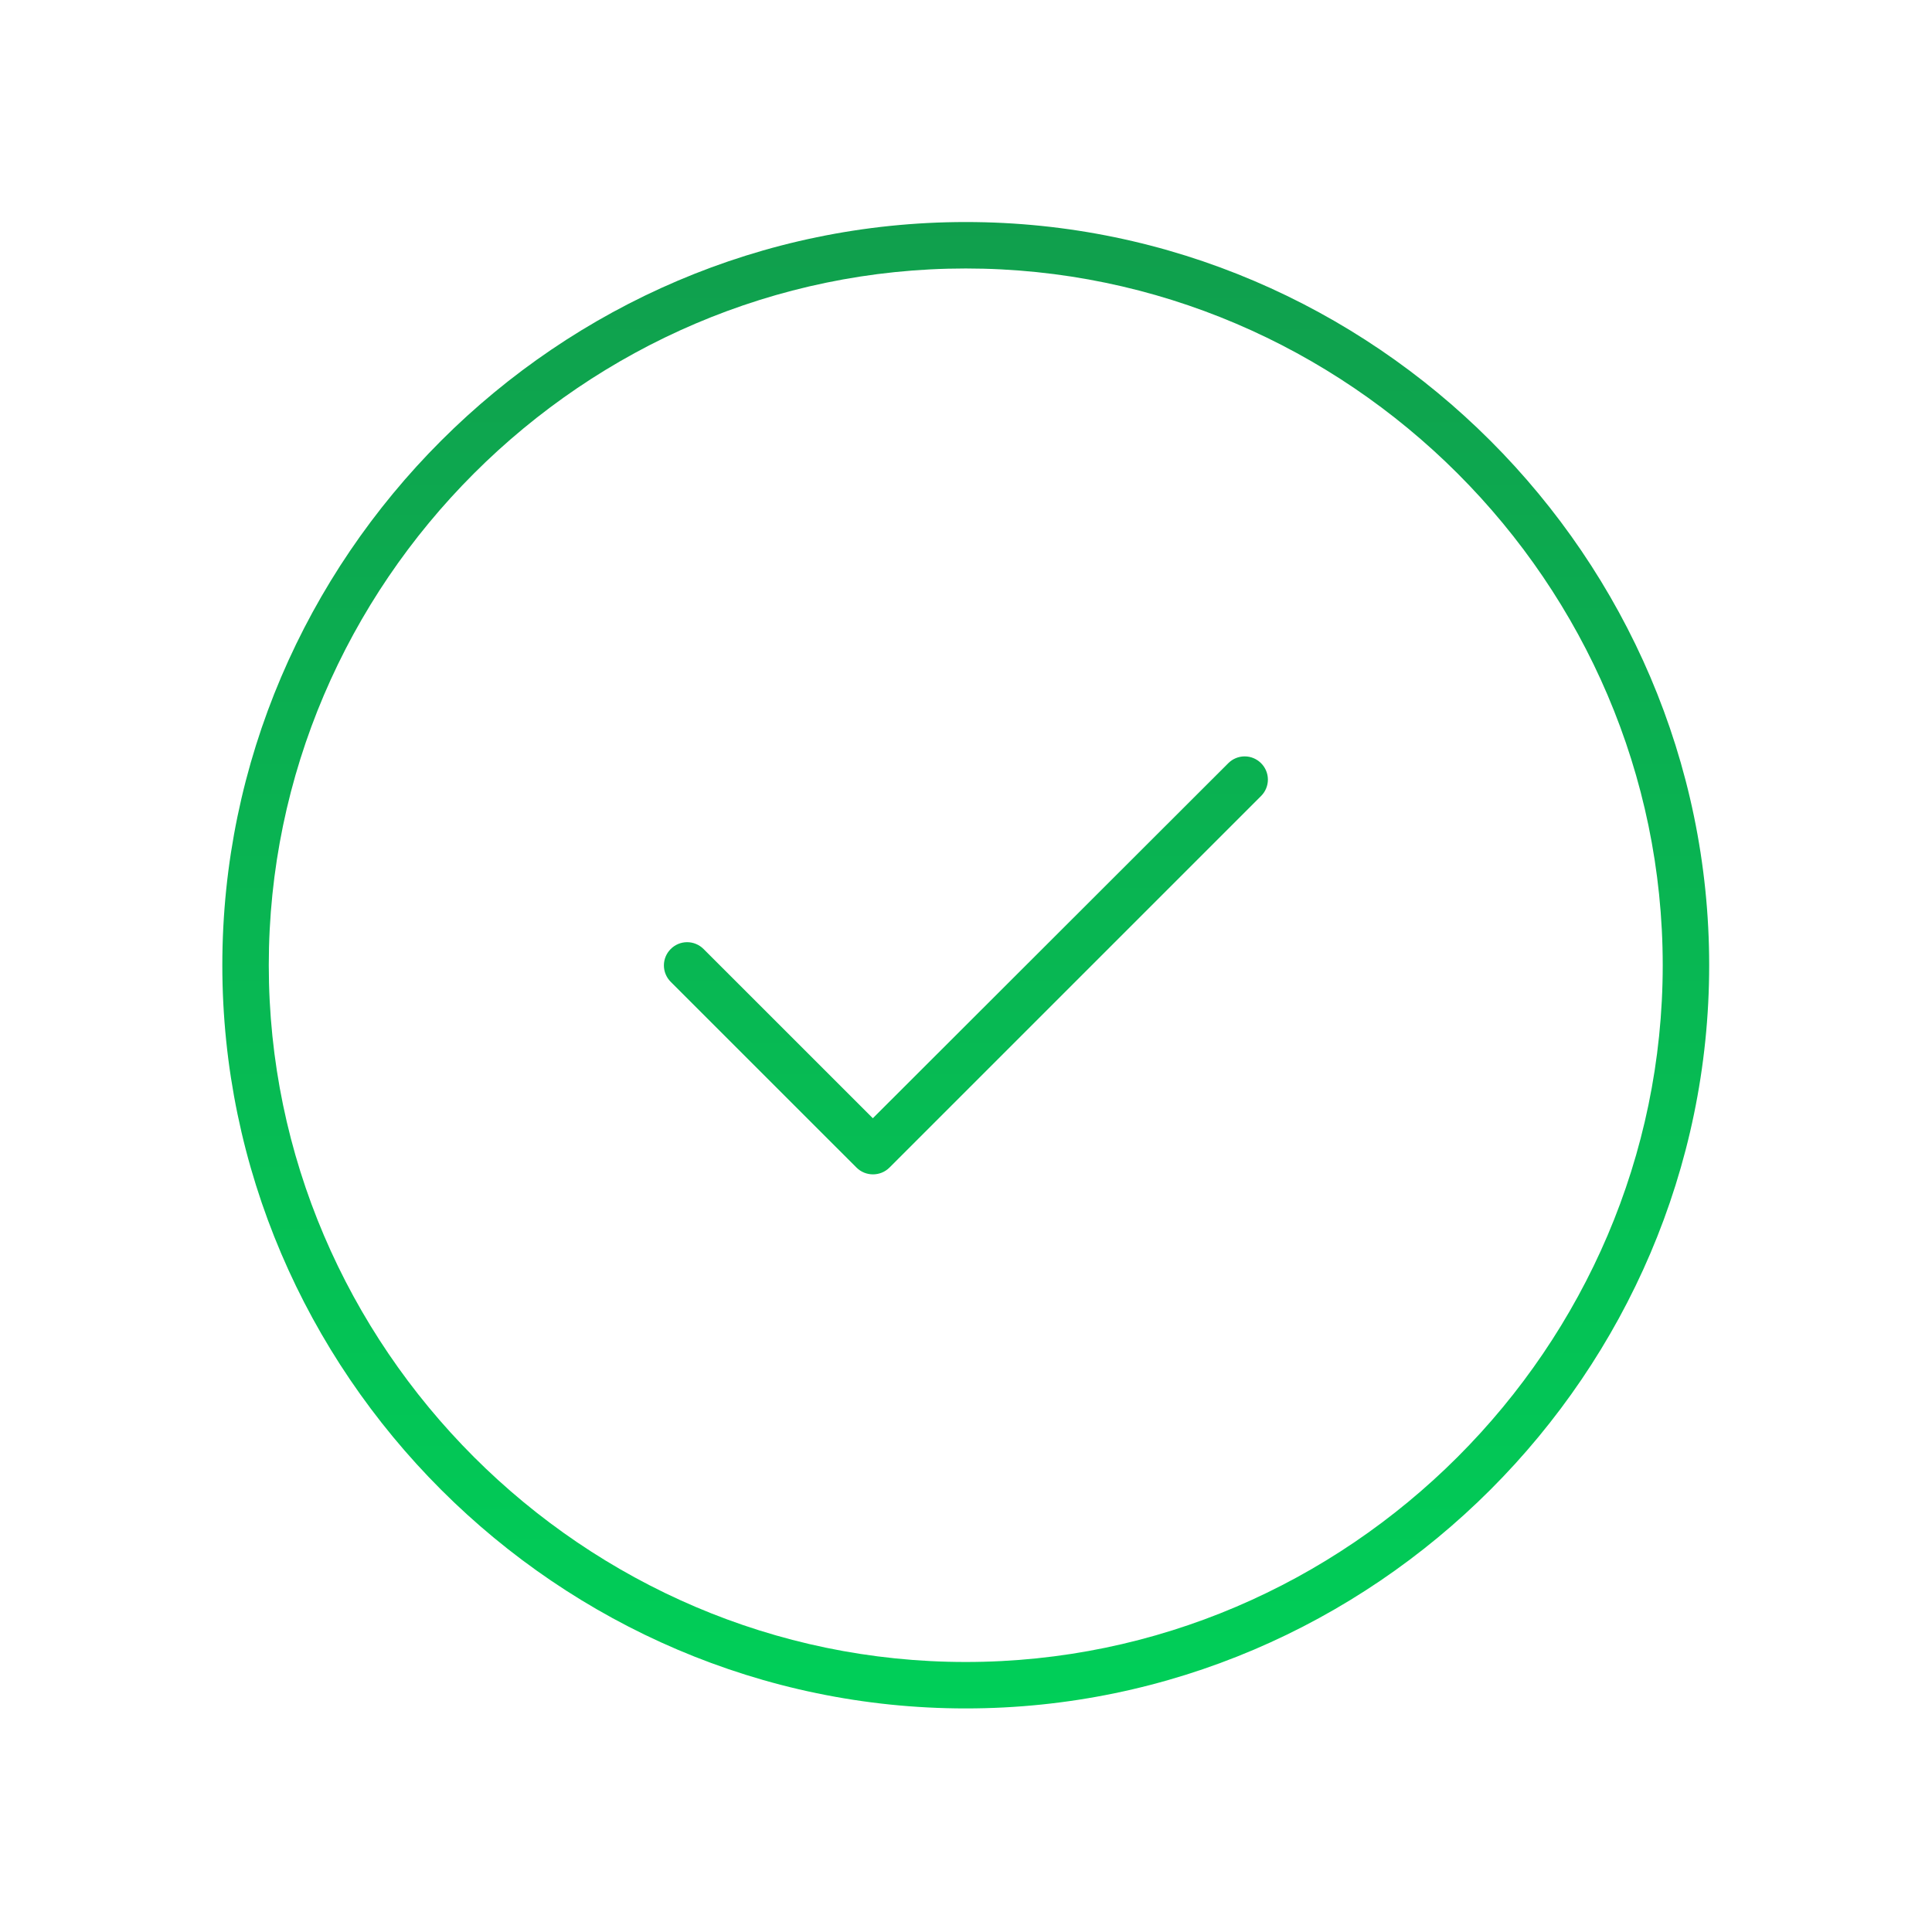
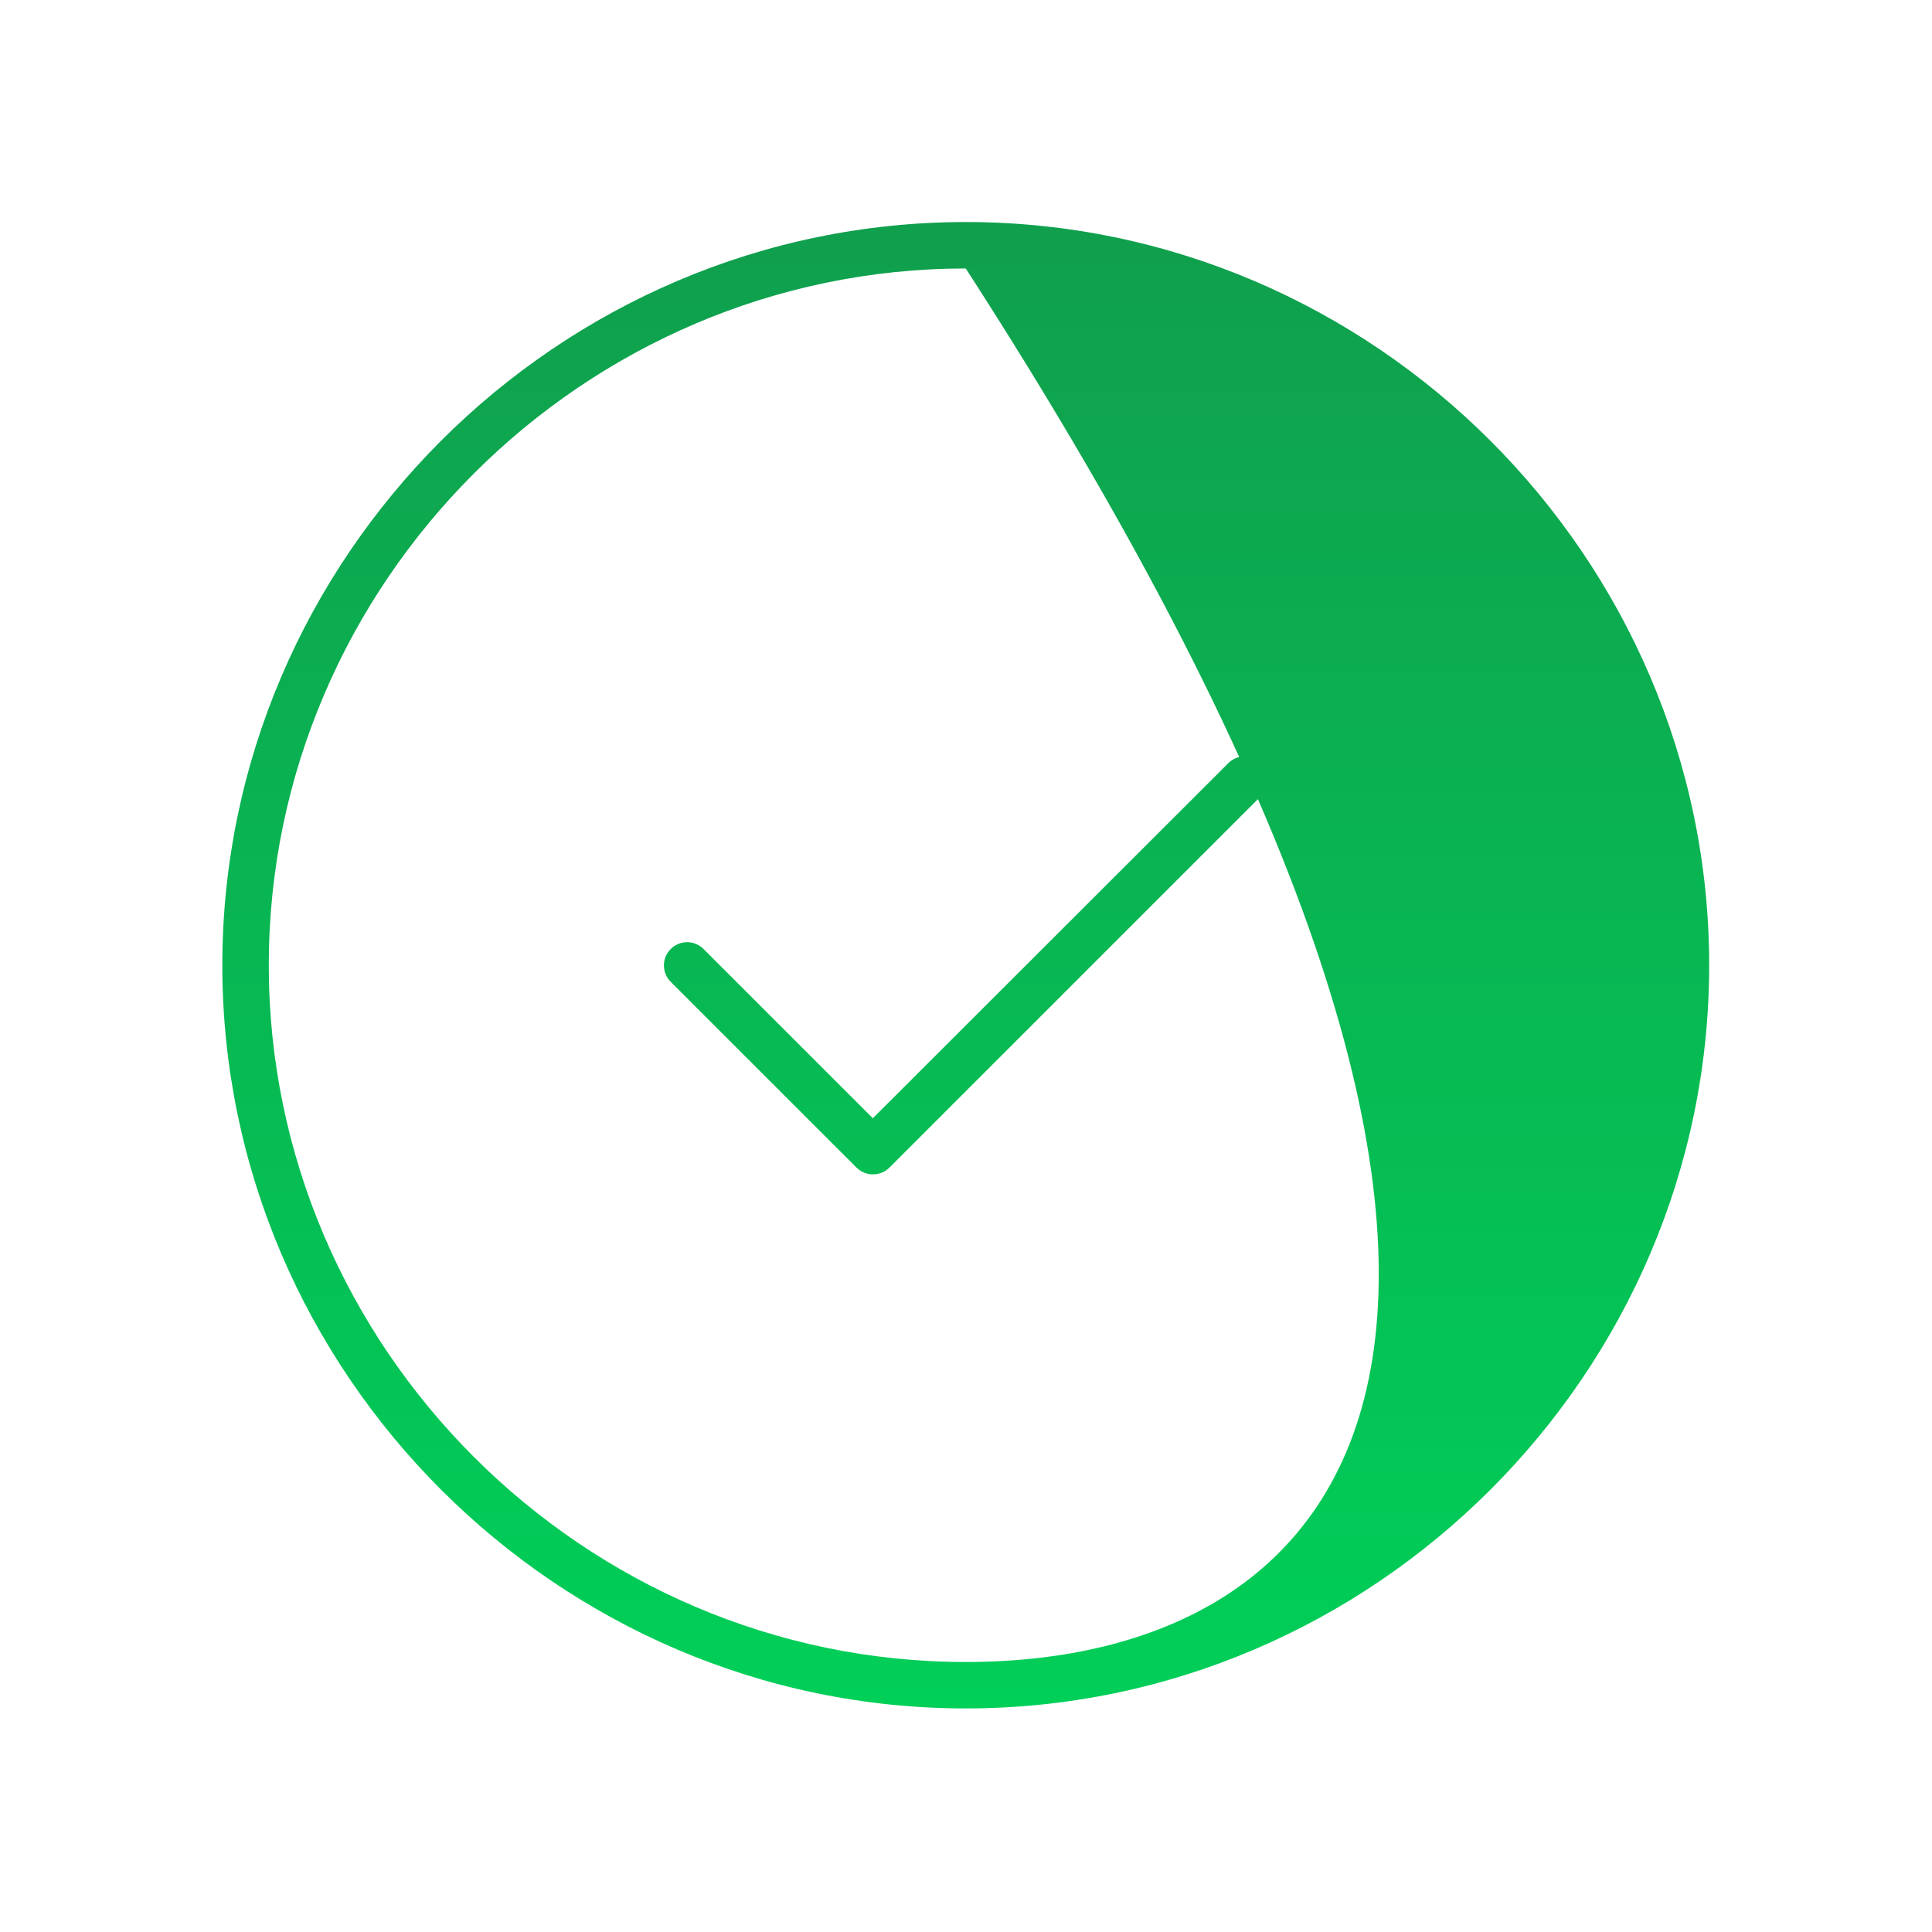
<svg xmlns="http://www.w3.org/2000/svg" xmlns:ns1="http://www.serif.com/" width="100%" height="100%" viewBox="0 0 150 150" version="1.1" xml:space="preserve" style="fill-rule:evenodd;clip-rule:evenodd;stroke-linejoin:round;stroke-miterlimit:2;">
  <g transform="matrix(1,0,0,1,-2120.6,-636.84)">
    <g id="_100_zdarma" ns1:id="100_zdarma" transform="matrix(0.898,0,0,0.955,2120.6,578.56)">
-       <rect x="0" y="61" width="167" height="157" style="fill:none;" />
      <g id="_100_zdarma.svg" ns1:id="100_zdarma.svg" transform="matrix(2.501,0,0,2.351,83.5,139.5)">
        <g transform="matrix(1,0,0,1,-25.701,-25.701)">
          <clipPath id="_clip1">
            <rect x="0" y="0" width="51.401" height="51.401" />
          </clipPath>
          <g clip-path="url(#_clip1)">
-             <path id="circle-check-thin" d="M25.7,1.606C38.918,1.606 49.794,12.482 49.794,25.7C49.794,38.918 38.918,49.794 25.7,49.794C12.482,49.794 1.606,38.918 1.606,25.7C1.606,12.482 12.482,1.606 25.7,1.606ZM25.7,51.4C39.799,51.4 51.4,39.799 51.4,25.7C51.4,11.601 39.799,-0 25.7,-0C11.601,-0 0,11.601 0,25.7C-0,39.799 11.601,51.4 25.7,51.4ZM35.91,19.847C36.06,19.697 36.145,19.493 36.145,19.28C36.145,18.84 35.783,18.478 35.343,18.478C35.13,18.478 34.926,18.563 34.776,18.713L22.488,30.991L16.635,25.138C16.485,24.988 16.28,24.903 16.068,24.903C15.627,24.903 15.265,25.265 15.265,25.706C15.265,25.918 15.35,26.123 15.5,26.273L21.926,32.7C22.238,33.009 22.748,33.009 23.06,32.7L35.91,19.847Z" style="fill:url(#_Linear2);fill-rule:nonzero;" />
+             <path id="circle-check-thin" d="M25.7,1.606C49.794,38.918 38.918,49.794 25.7,49.794C12.482,49.794 1.606,38.918 1.606,25.7C1.606,12.482 12.482,1.606 25.7,1.606ZM25.7,51.4C39.799,51.4 51.4,39.799 51.4,25.7C51.4,11.601 39.799,-0 25.7,-0C11.601,-0 0,11.601 0,25.7C-0,39.799 11.601,51.4 25.7,51.4ZM35.91,19.847C36.06,19.697 36.145,19.493 36.145,19.28C36.145,18.84 35.783,18.478 35.343,18.478C35.13,18.478 34.926,18.563 34.776,18.713L22.488,30.991L16.635,25.138C16.485,24.988 16.28,24.903 16.068,24.903C15.627,24.903 15.265,25.265 15.265,25.706C15.265,25.918 15.35,26.123 15.5,26.273L21.926,32.7C22.238,33.009 22.748,33.009 23.06,32.7L35.91,19.847Z" style="fill:url(#_Linear2);fill-rule:nonzero;" />
          </g>
        </g>
      </g>
    </g>
  </g>
  <defs>
    <linearGradient id="_Linear2" x1="0" y1="0" x2="1" y2="0" gradientUnits="userSpaceOnUse" gradientTransform="matrix(3.14734e-15,51.4,-51.4,3.14734e-15,25.7,7.88861e-31)">
      <stop offset="0" style="stop-color:rgb(16,159,77);stop-opacity:1" />
      <stop offset="1" style="stop-color:rgb(0,207,88);stop-opacity:1" />
    </linearGradient>
  </defs>
</svg>